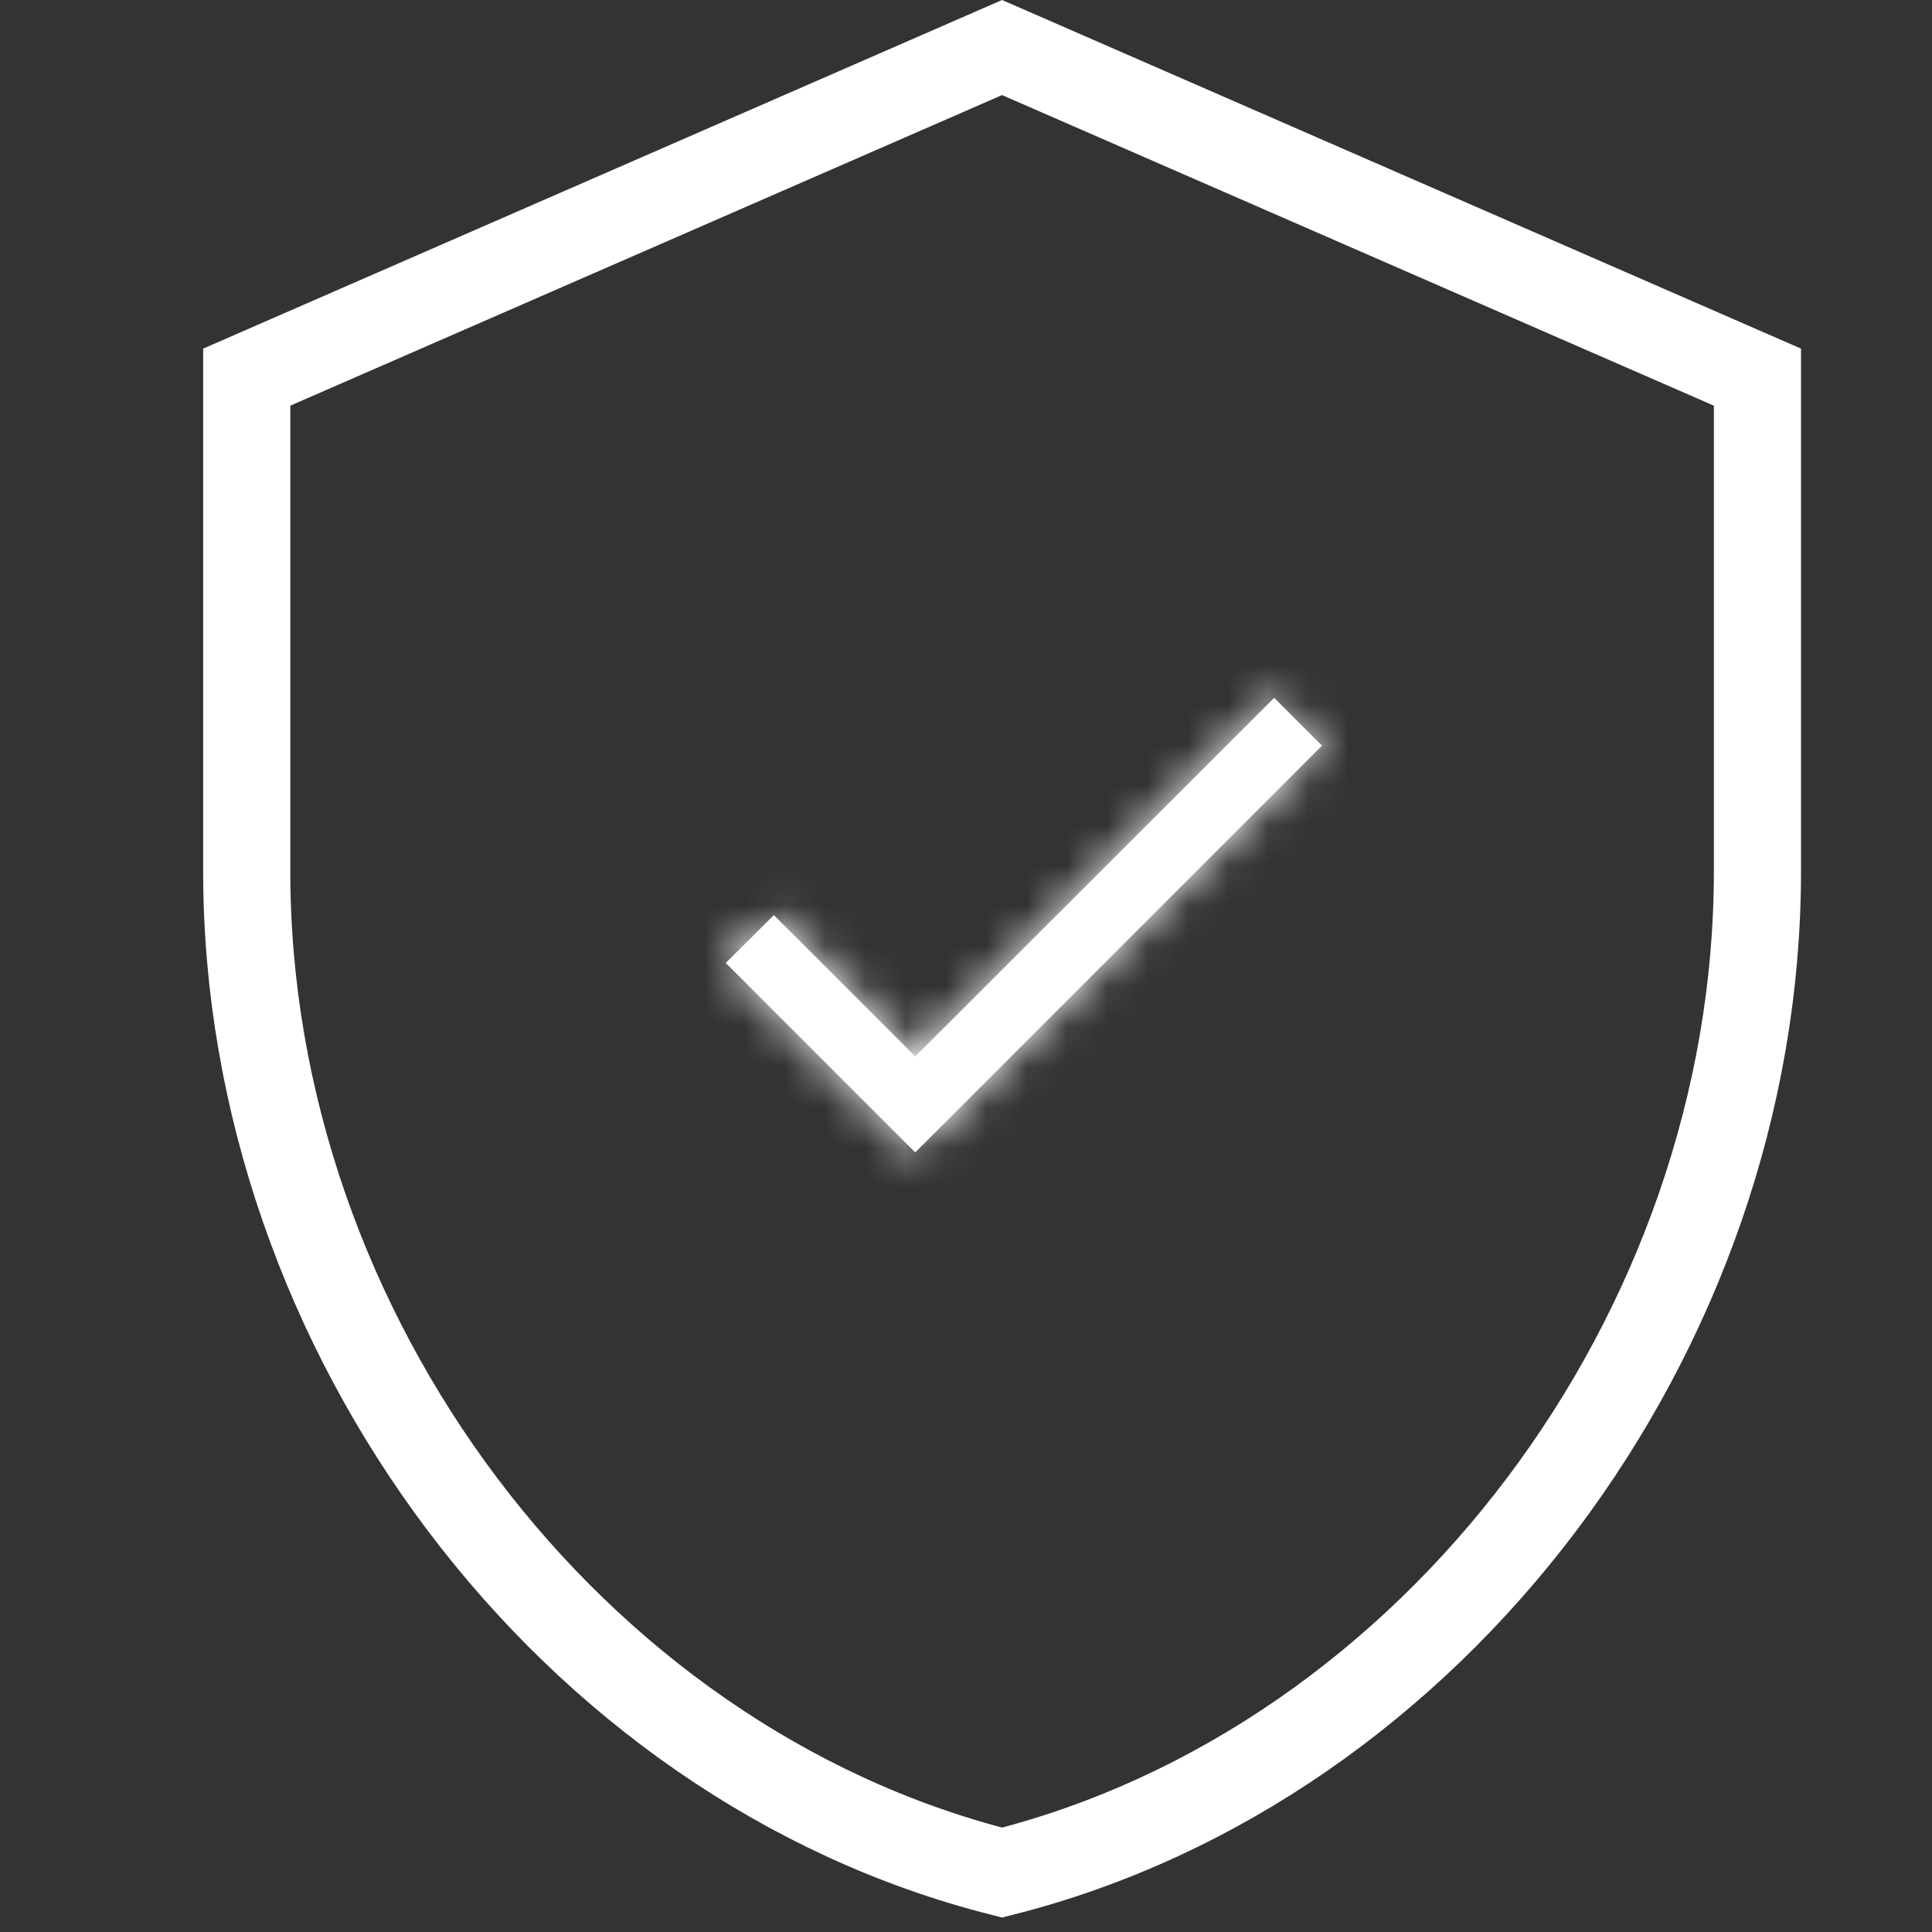
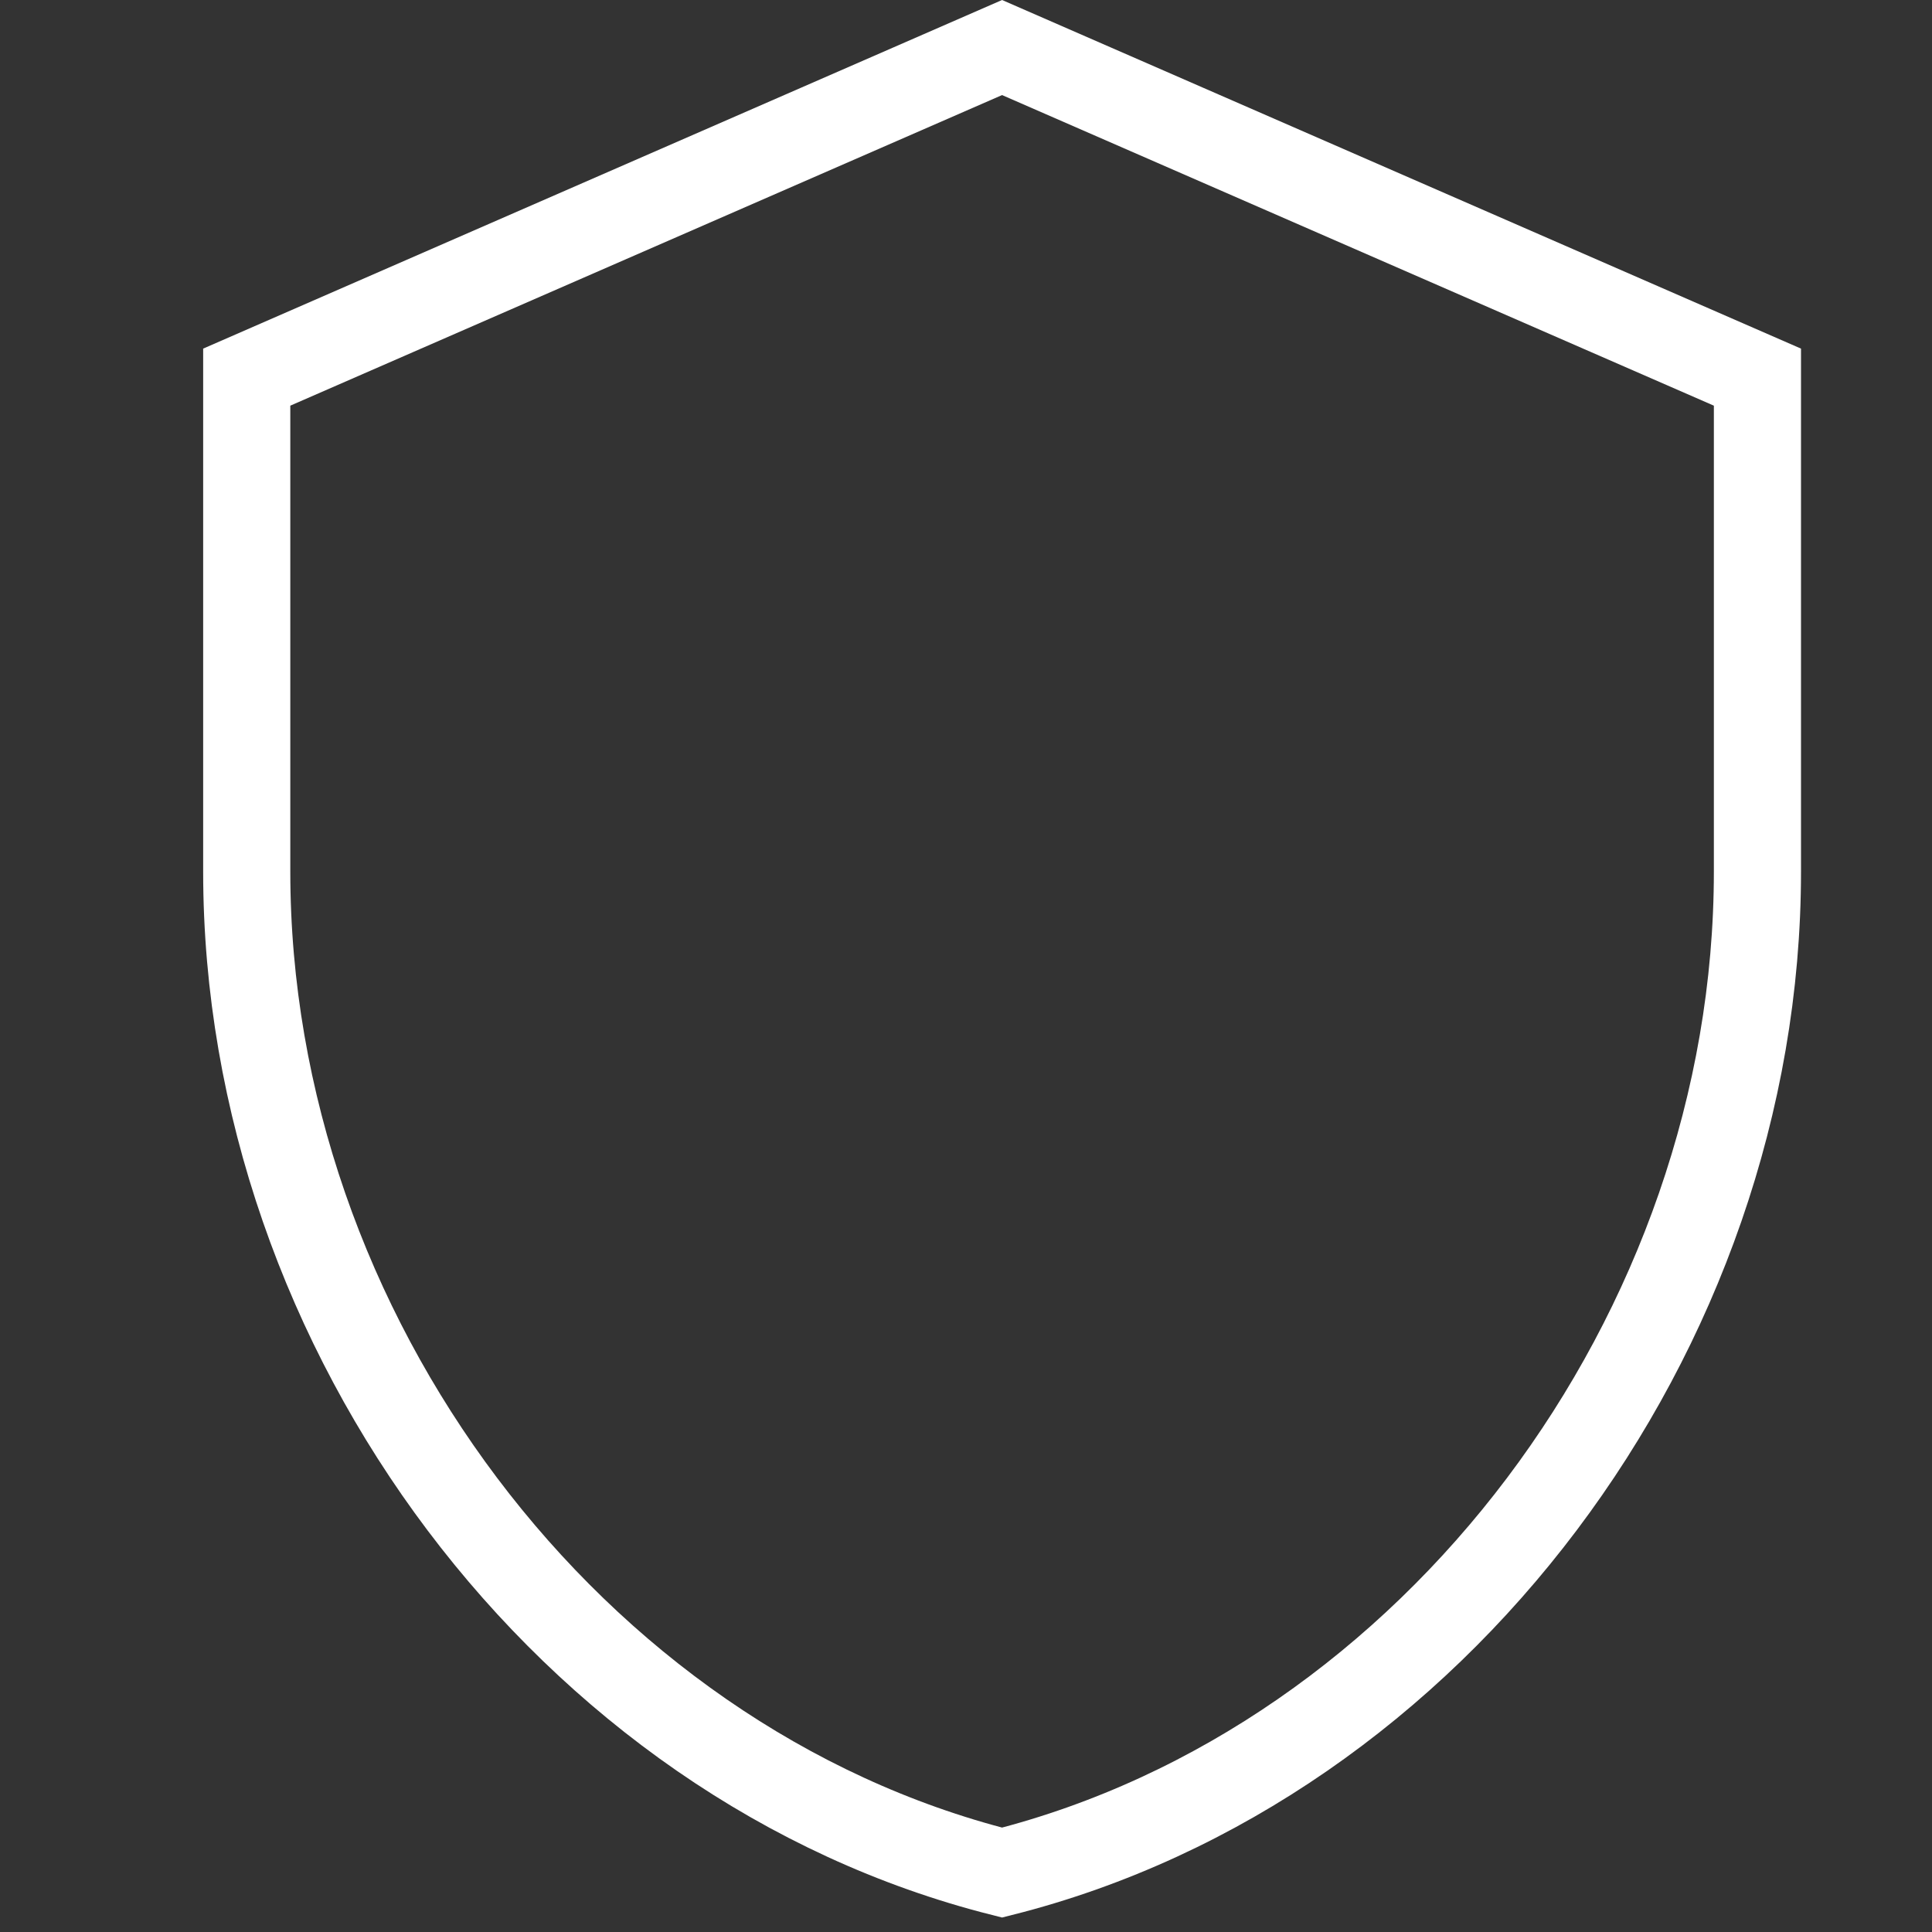
<svg xmlns="http://www.w3.org/2000/svg" width="48" height="48" viewBox="0 0 48 48" fill="none">
  <rect x="0" y="0" width="48" height="48" fill="#333333" stroke="none" />
  <path d="M6.13 21.654V9.37L24.896 1.181L43.663 9.37V21.654C43.663 33.114 35.633 43.815 24.896 46.524C14.16 43.815 6.13 33.114 6.13 21.654Z" stroke="white" stroke-width="2.165" />
  <mask id="path-2-inside-1_1219_22761" fill="white">
-     <path d="M22.739 26.247L19.227 22.736L18.031 23.923L22.739 28.631L32.844 18.525L31.657 17.338L22.739 26.247Z" />
-   </mask>
-   <path d="M22.739 26.247L19.227 22.736L18.031 23.923L22.739 28.631L32.844 18.525L31.657 17.338L22.739 26.247Z" fill="white" />
+     </mask>
  <path d="M22.739 26.247L21.324 27.662L22.738 29.075L24.152 27.662L22.739 26.247ZM19.227 22.736L20.641 21.322L19.232 19.912L17.818 21.317L19.227 22.736ZM18.031 23.923L16.622 22.504L15.198 23.918L16.617 25.337L18.031 23.923ZM22.739 28.631L21.324 30.045L22.739 31.459L24.153 30.045L22.739 28.631ZM32.844 18.525L34.258 19.939L35.672 18.525L34.258 17.111L32.844 18.525ZM31.657 17.338L33.071 15.924L31.657 14.51L30.243 15.923L31.657 17.338ZM24.153 24.833L20.641 21.322L17.813 24.15L21.324 27.662L24.153 24.833ZM17.818 21.317L16.622 22.504L19.441 25.342L20.636 24.155L17.818 21.317ZM16.617 25.337L21.324 30.045L24.153 27.216L19.445 22.509L16.617 25.337ZM24.153 30.045L34.258 19.939L31.43 17.111L21.324 27.216L24.153 30.045ZM34.258 17.111L33.071 15.924L30.242 18.752L31.43 19.939L34.258 17.111ZM30.243 15.923L21.325 24.832L24.152 27.662L33.07 18.753L30.243 15.923Z" fill="white" mask="url(#path-2-inside-1_1219_22761)" />
</svg>